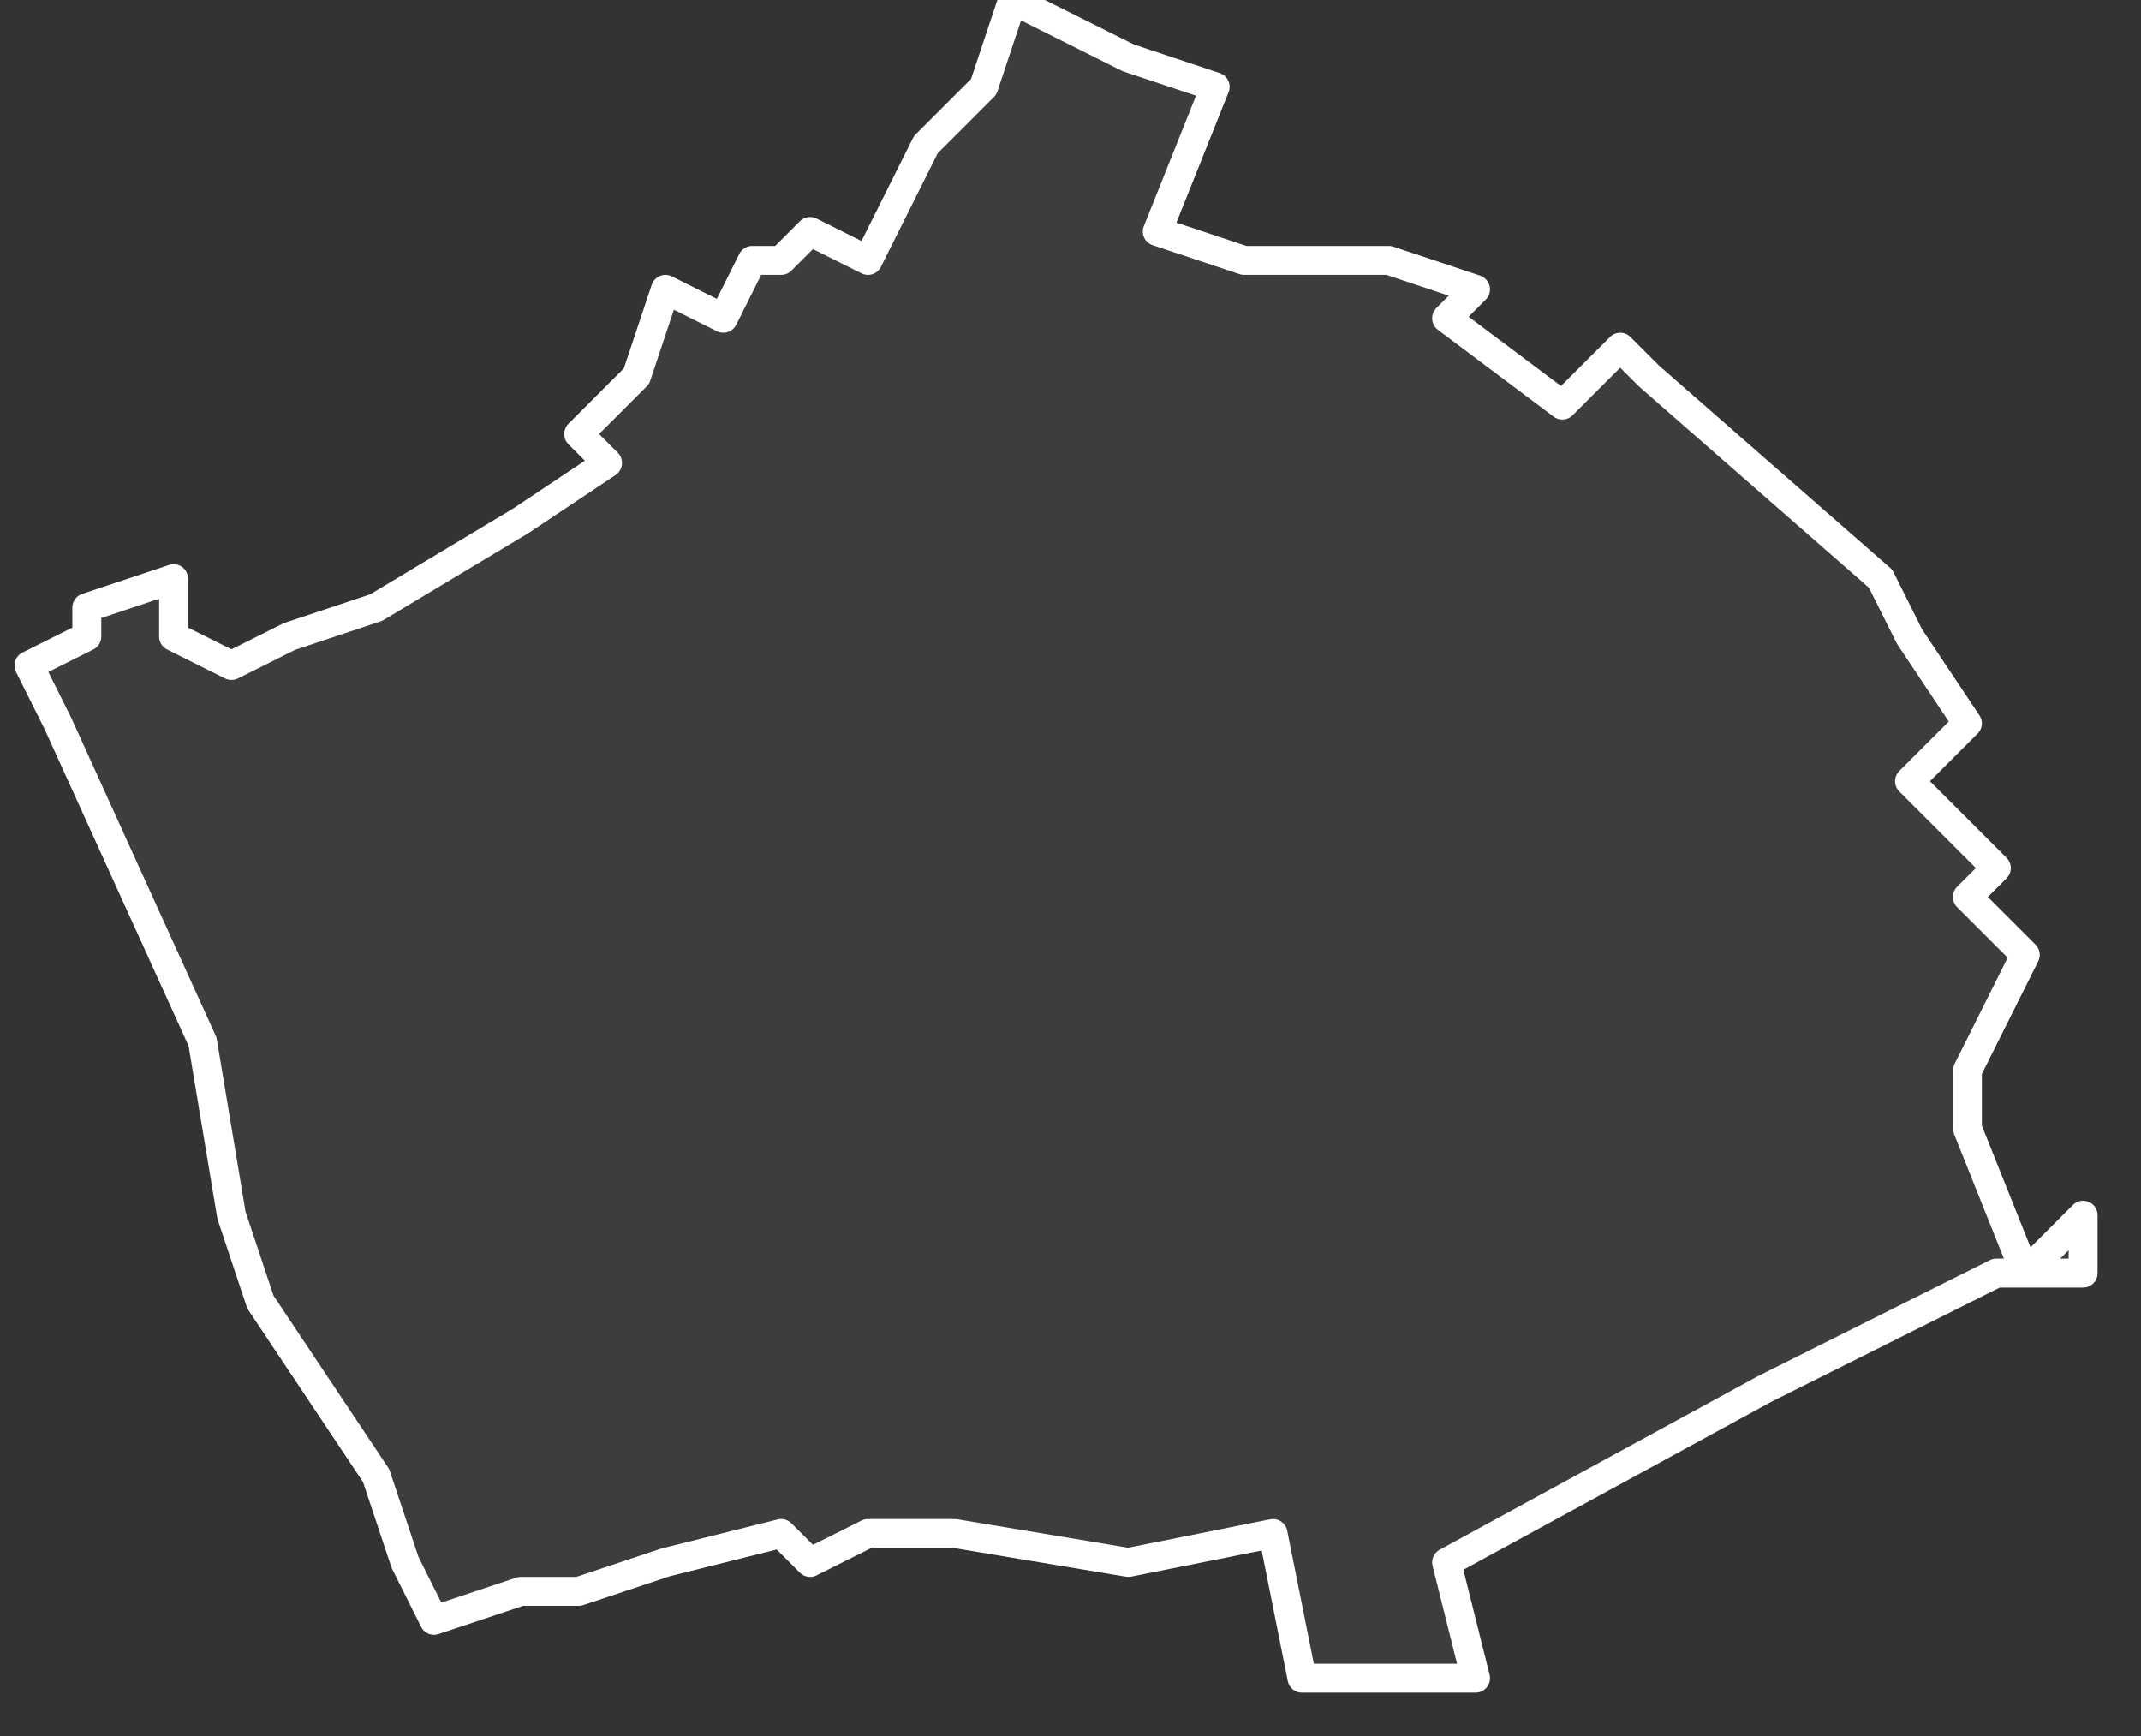
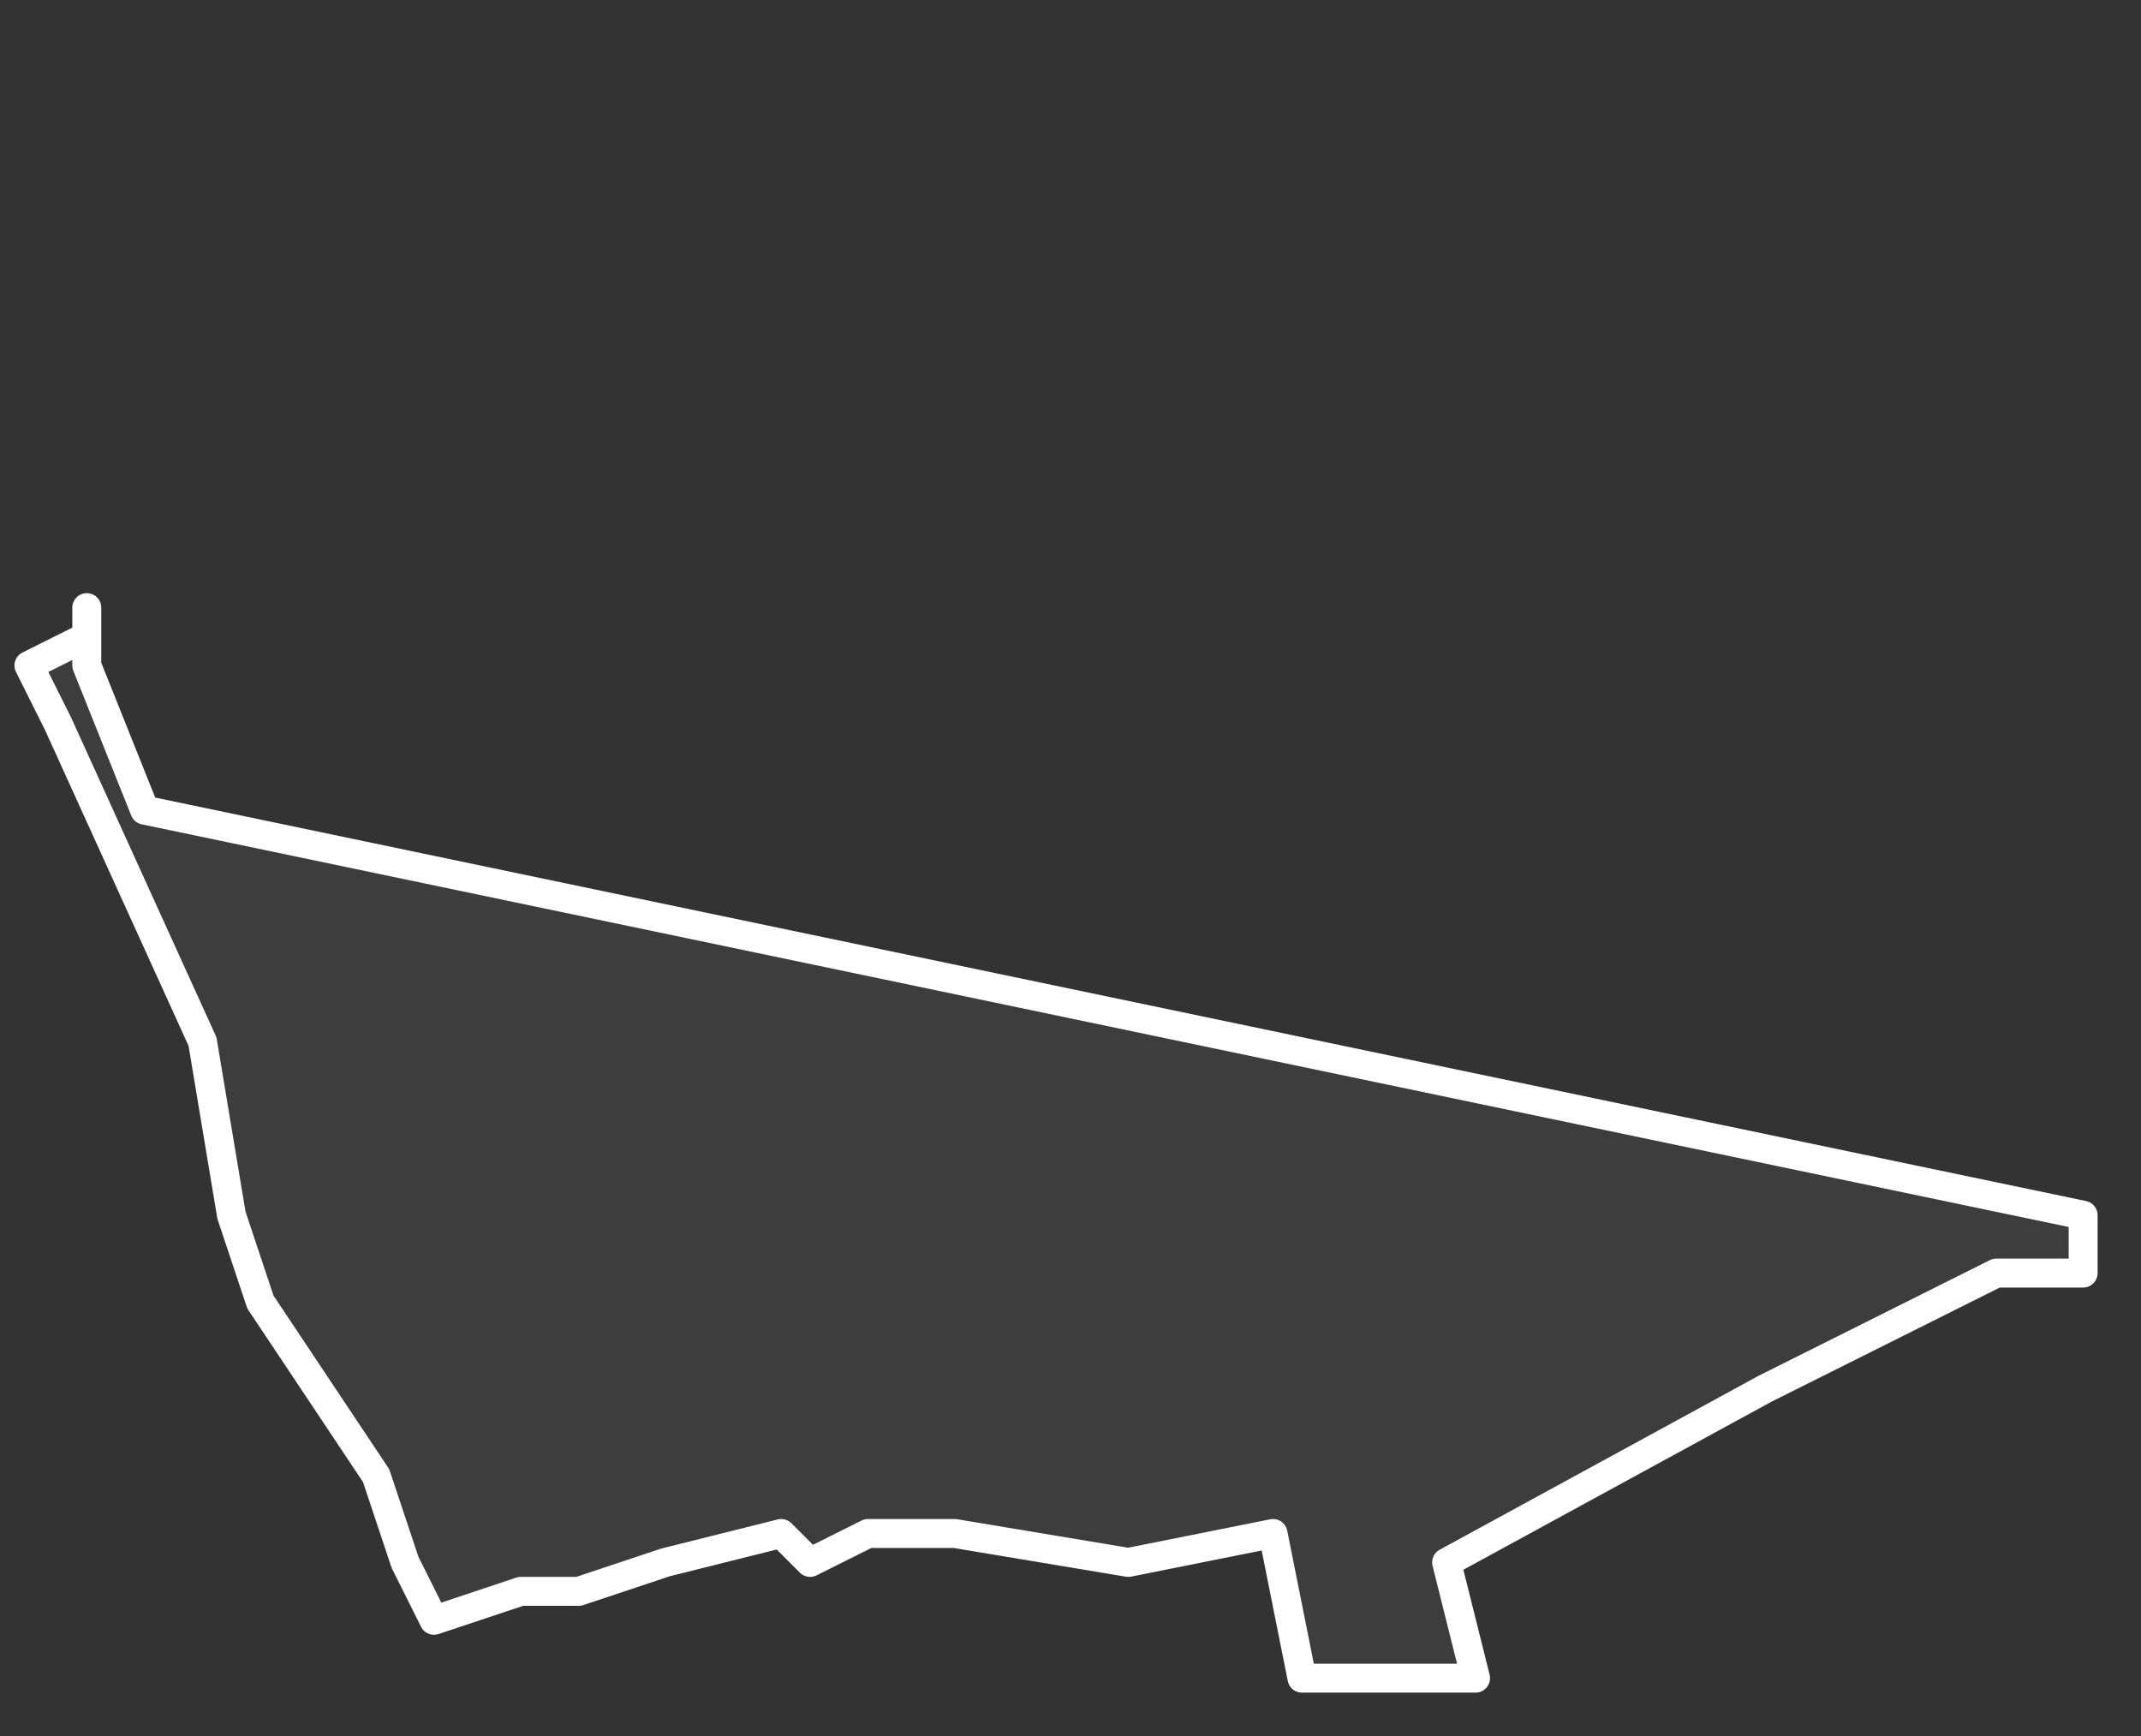
<svg xmlns="http://www.w3.org/2000/svg" version="1.2" viewBox="3.094 -75.881 0.074 0.06">
  <rect x="3.094" y="-75.881" width="0.074" height="0.06" fill="#333333" stroke="none" />
  <g>
-     <path fill="#fff" fill-opacity=".05" fill-rule="evenodd" stroke="#fff" stroke-linecap="round" stroke-linejoin="round" stroke-width=".001" d="m3.166-75.839-0.0.002-.003-0-.008.004-.011.006.001.004-.006 0-.001-.005-.005.001-.006-.001-.003 0-.002.001-.001-.001-.004.001-.003.001-.002-0-.003.001-.001-.002-.001-.003-.004-.006-.001-.003-.001-.006-.005-.011-.001-.002.002-.001v-.001l.003-.001 0.0.002.002.001.002-.001.003-.001.005-.003.003-.002-.001-.001.002-.002.001-.003.002.001.001-.002.001 0.0.001-.001.002.001.002-.004.002-.002.001-.003.004.002.003.001-.002.005.003.001.005-0.0.003.001-.001.001.004.003.002-.002.001.001.008.007.001.002.002.003-.002.002.003.003-.001.001.002.002-.002.004v.002l.002.005Z" class="polygon" />
+     <path fill="#fff" fill-opacity=".05" fill-rule="evenodd" stroke="#fff" stroke-linecap="round" stroke-linejoin="round" stroke-width=".001" d="m3.166-75.839-0.0.002-.003-0-.008.004-.011.006.001.004-.006 0-.001-.005-.005.001-.006-.001-.003 0-.002.001-.001-.001-.004.001-.003.001-.002-0-.003.001-.001-.002-.001-.003-.004-.006-.001-.003-.001-.006-.005-.011-.001-.002.002-.001v-.001v.002l.002.005Z" class="polygon" />
  </g>
</svg>